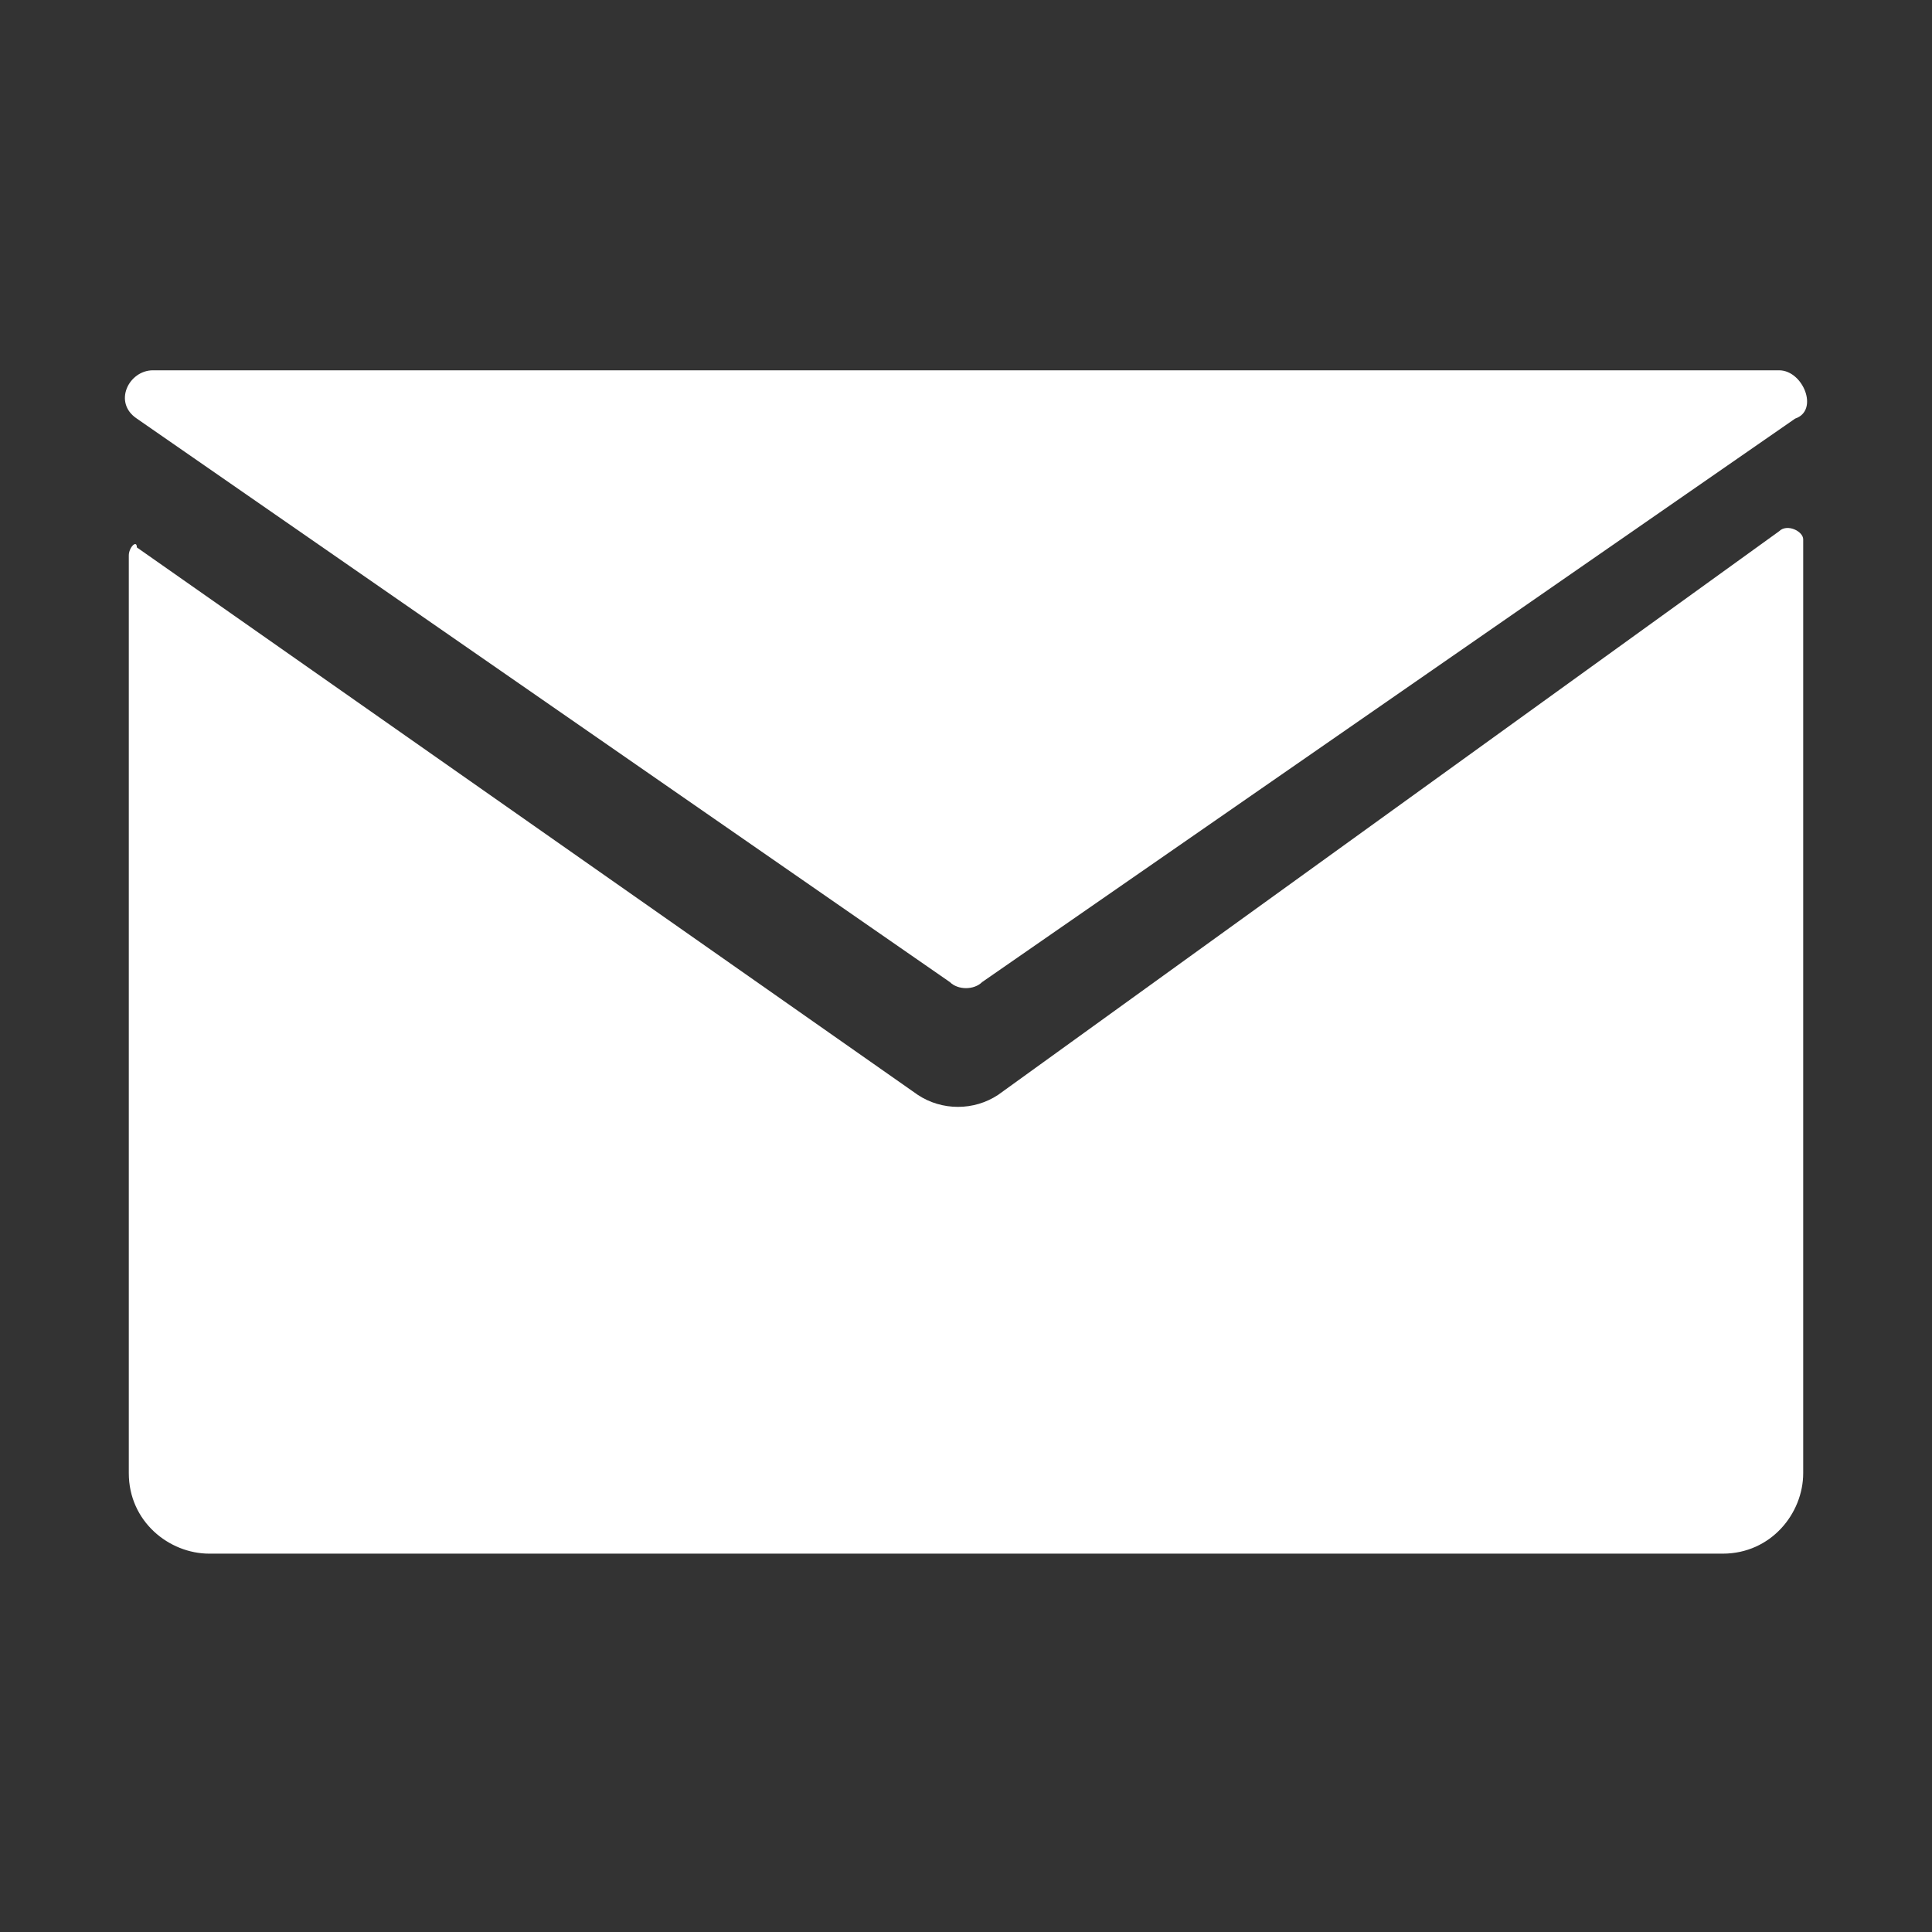
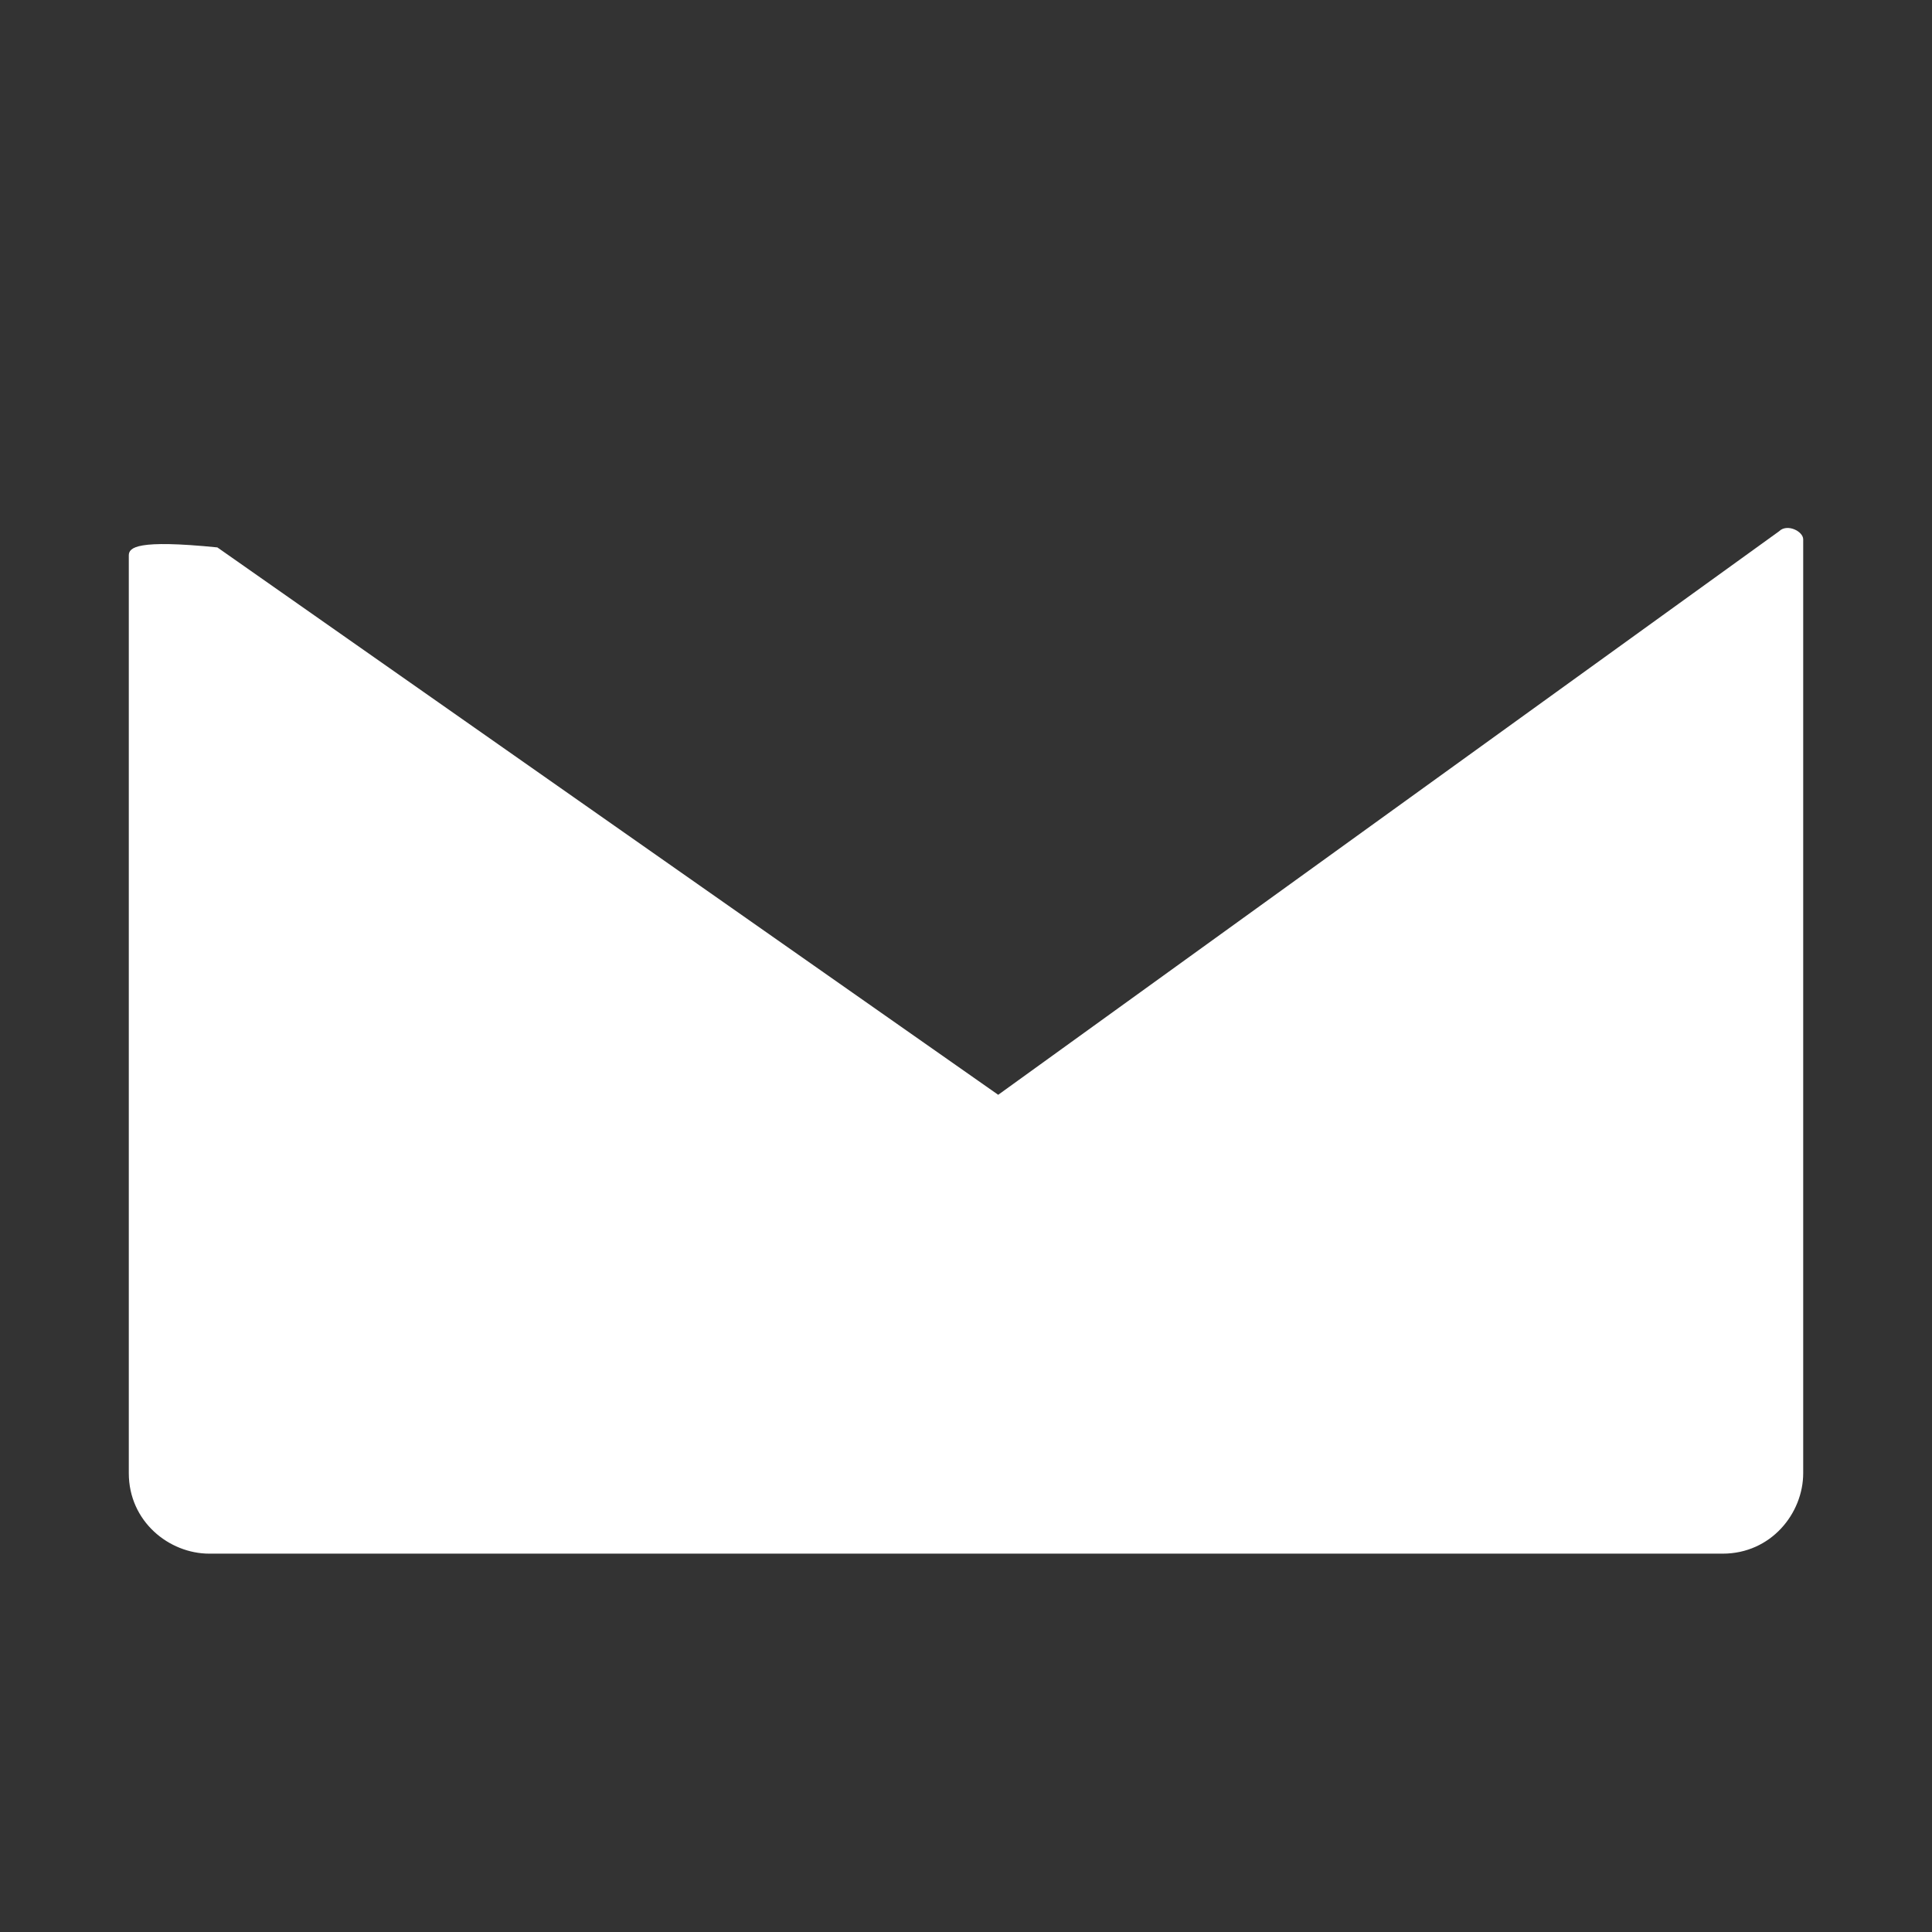
<svg xmlns="http://www.w3.org/2000/svg" version="1.1" id="Calque_1" x="0px" y="0px" viewBox="-437 270 24 24" style="enable-background:new -437 270 24 24;" xml:space="preserve">
  <rect x="-437" y="270" width="24" height="24" fill="#333333" stroke="none" />
  <style type="text/css">
	.st0{fill:#FFFFFF;}
</style>
  <g>
-     <path class="st0" d="M-435.4,276.9v11.4c0,0.6,0.5,1,1,1h18.8c0.6,0,1-0.5,1-1v-11.6c0-0.1-0.2-0.2-0.3-0.1l-9.7,7   c-0.3,0.2-0.7,0.2-1,0l-9.7-6.8C-435.3,276.7-435.4,276.8-435.4,276.9z" />
-     <path class="st0" d="M-414.9,274.6h-20.2c-0.3,0-0.5,0.4-0.2,0.6l10.1,7c0.1,0.1,0.3,0.1,0.4,0l10.1-7   C-414.4,275.1-414.6,274.6-414.9,274.6z" />
+     <path class="st0" d="M-435.4,276.9v11.4c0,0.6,0.5,1,1,1h18.8c0.6,0,1-0.5,1-1v-11.6c0-0.1-0.2-0.2-0.3-0.1l-9.7,7   l-9.7-6.8C-435.3,276.7-435.4,276.8-435.4,276.9z" />
  </g>
</svg>